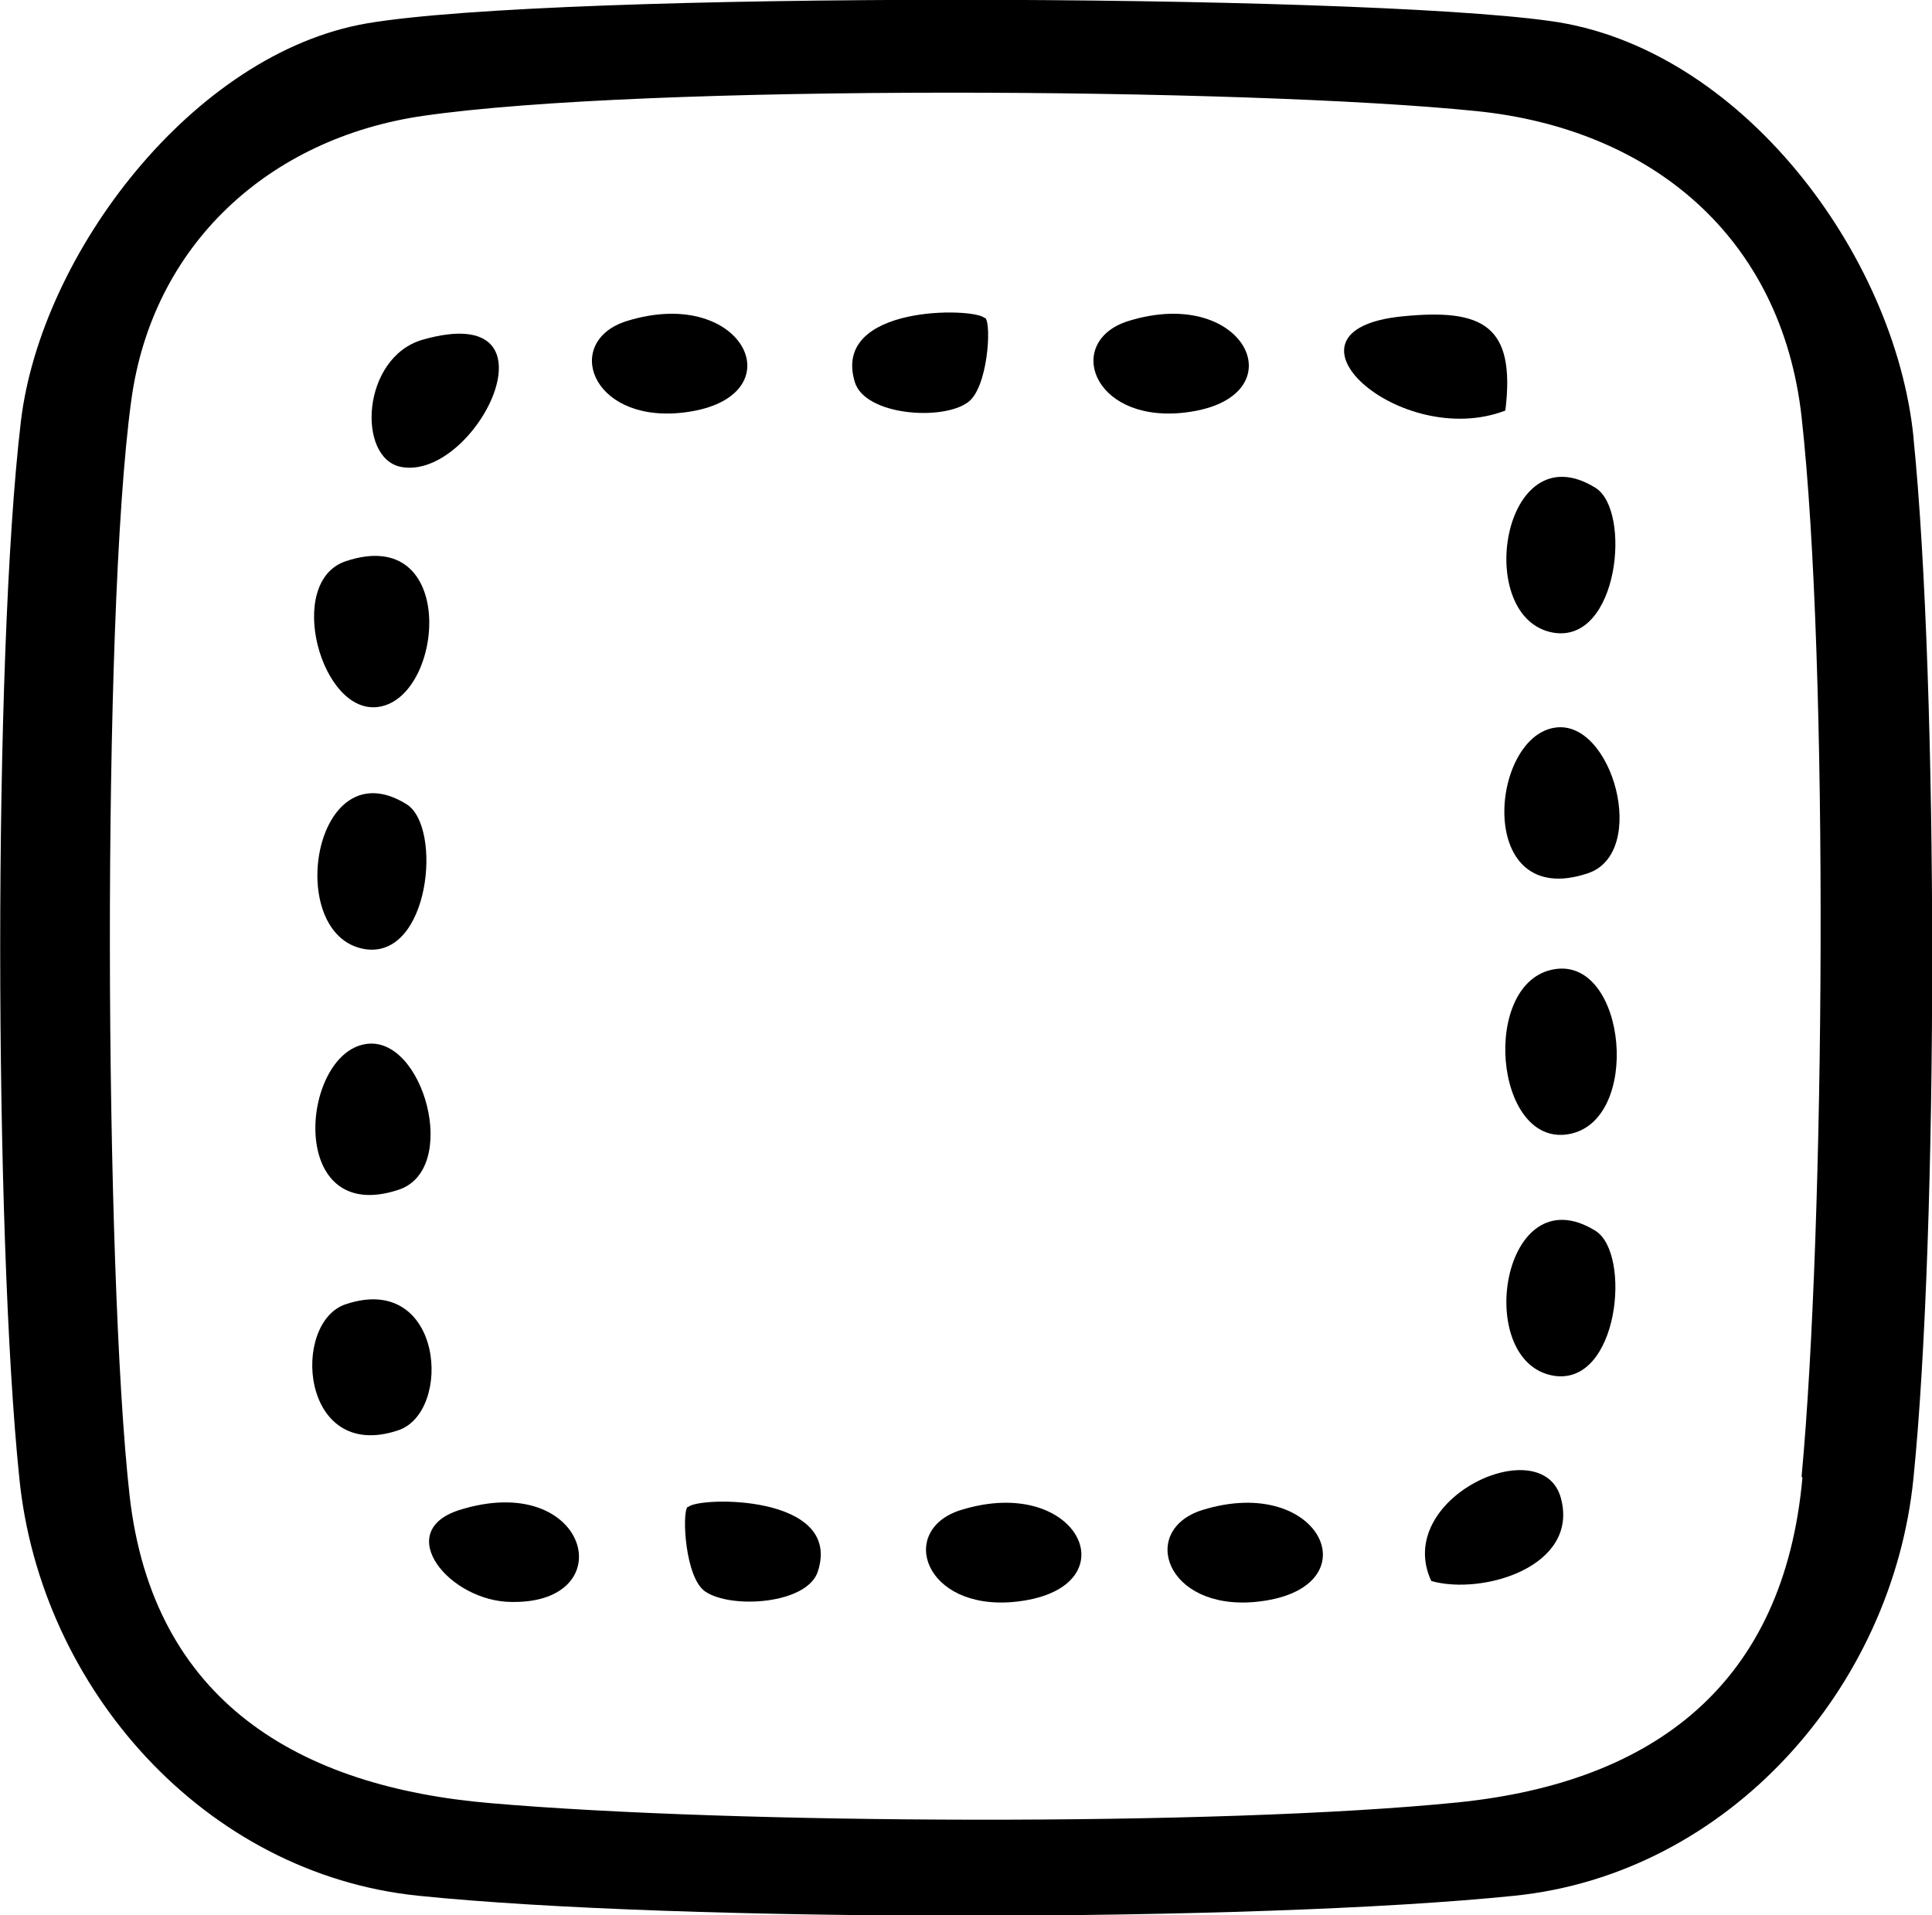
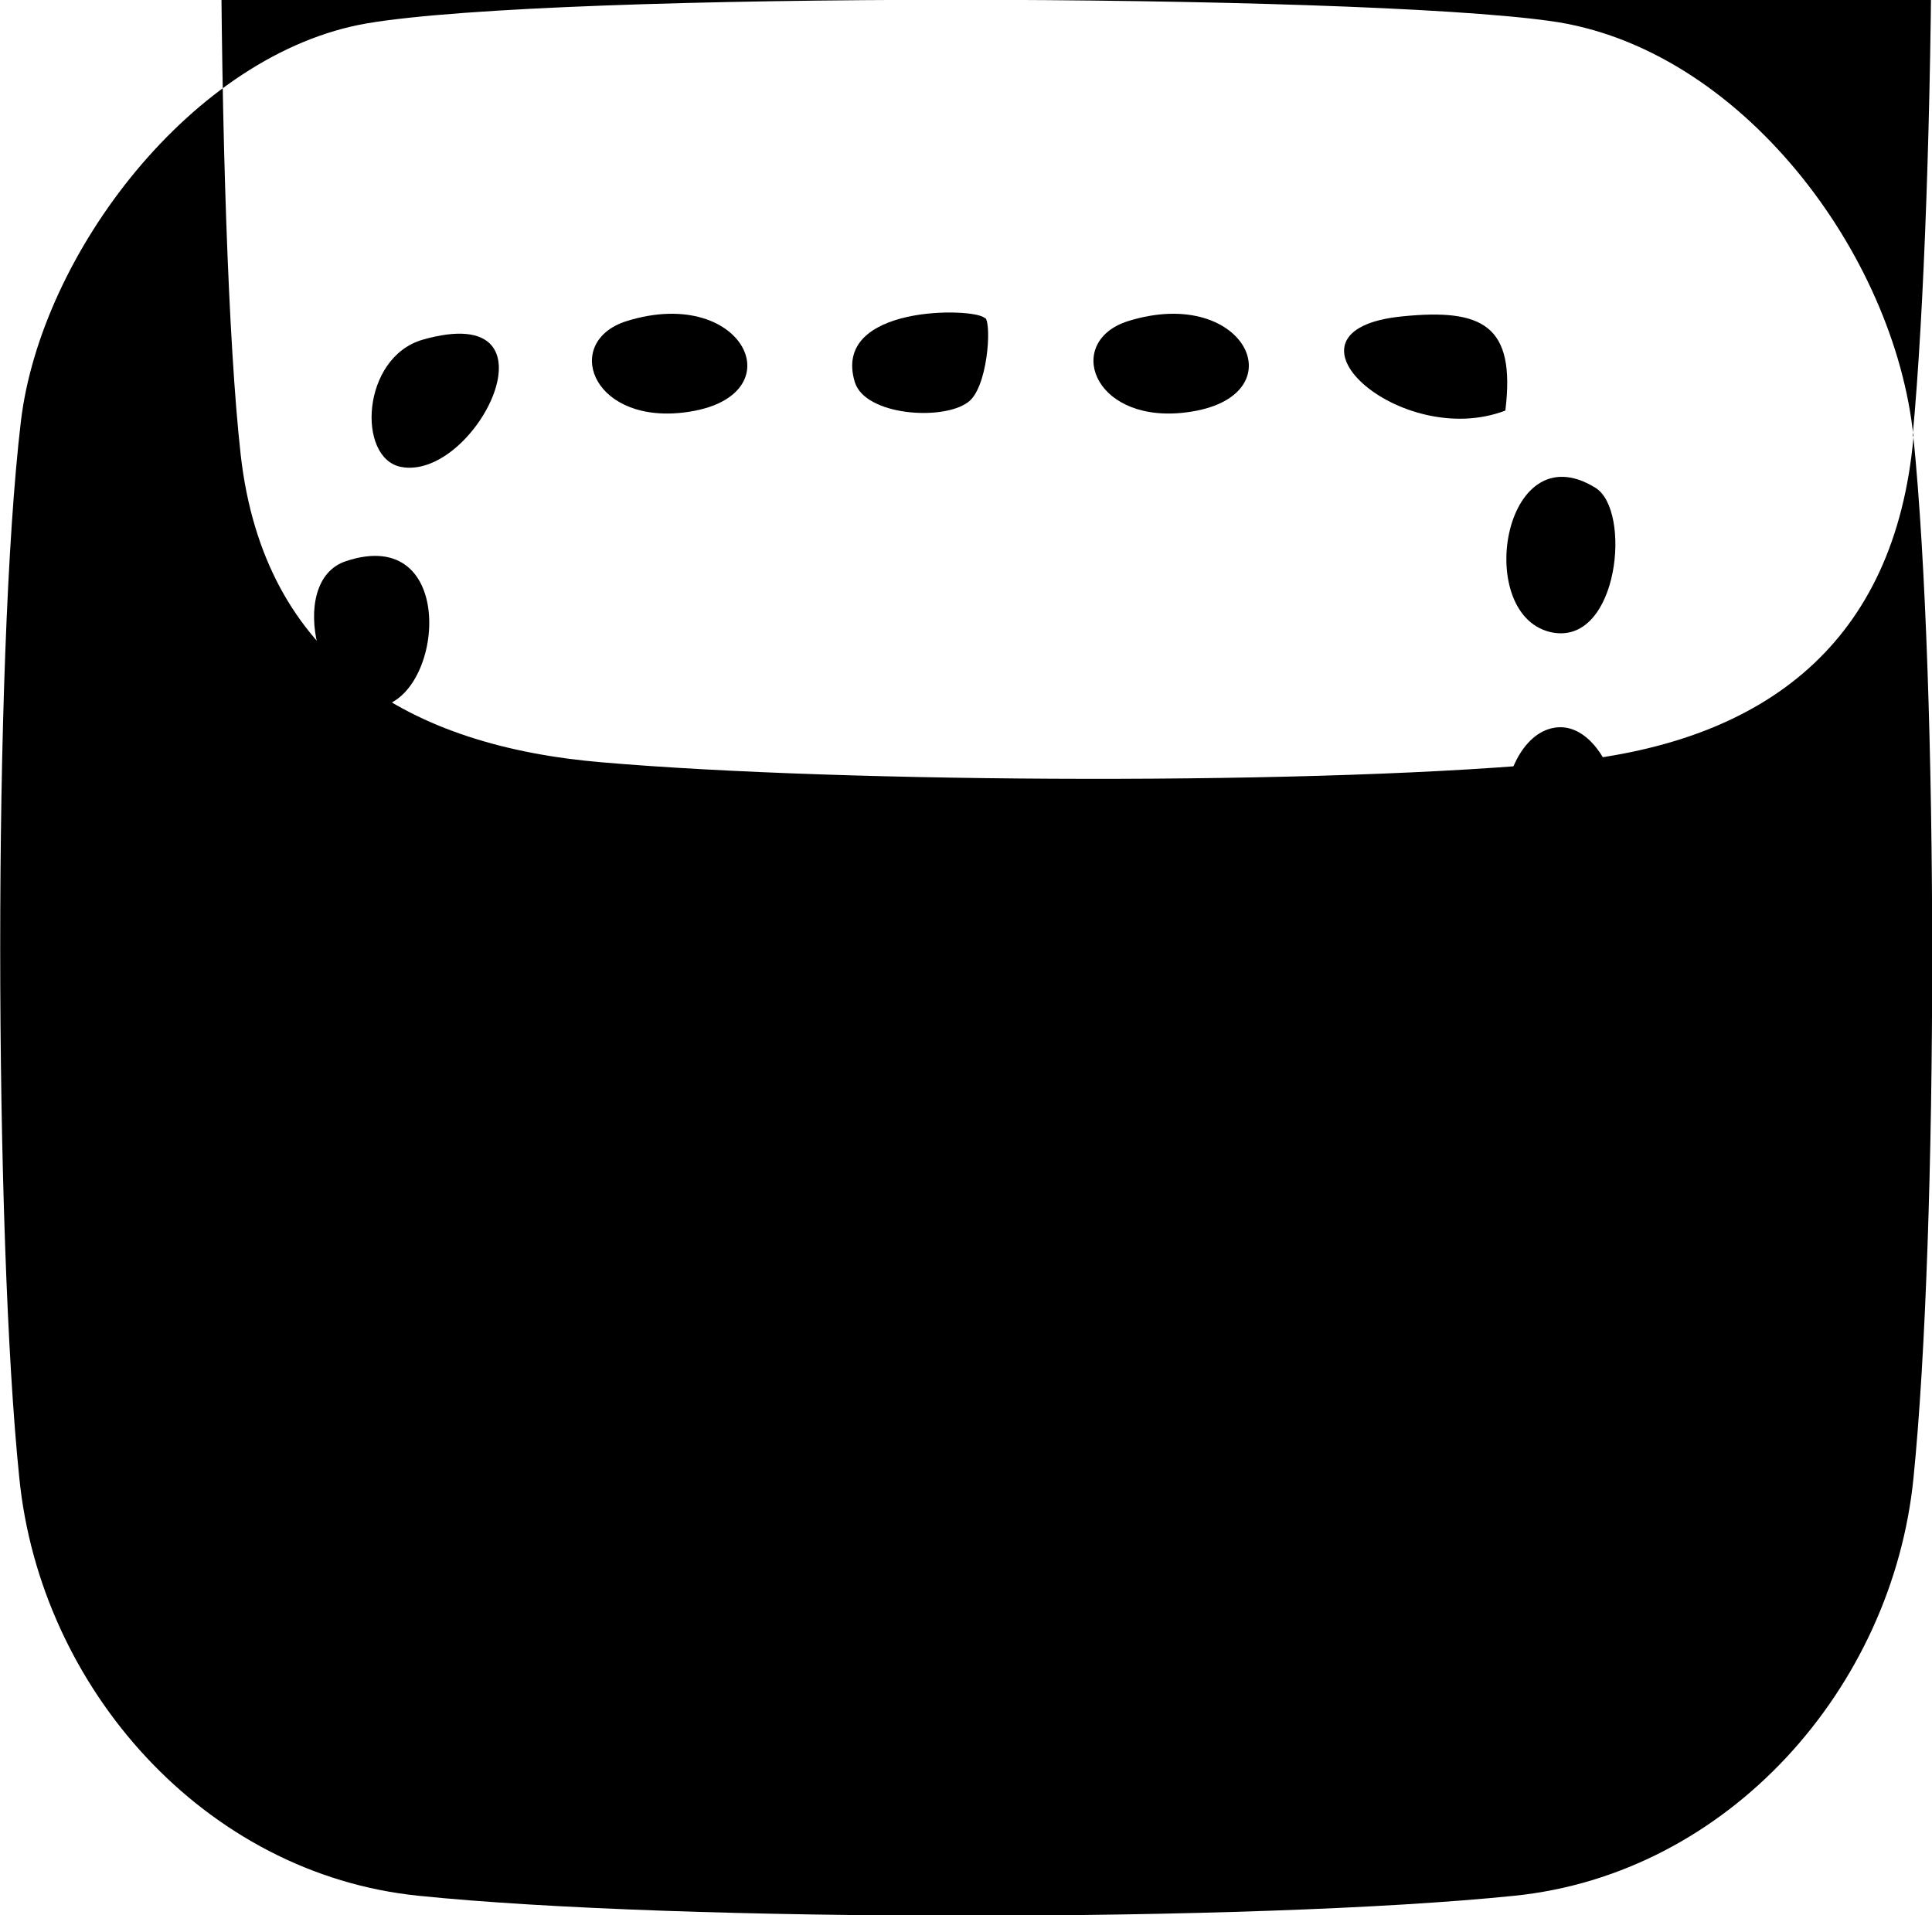
<svg xmlns="http://www.w3.org/2000/svg" viewBox="0 0 24 23.79" fill="currentColor">
-   <path d="M23.77,5.43c-.23-2.27-2.15-4.85-4.52-5.17-2.45-.34-12.33-.37-14.69.03C2.4.66.51,3.15.26,5.23c-.35,2.95-.33,10.13-.02,13.13.26,2.61,2.3,4.92,4.96,5.19,3.22.33,10.39.33,13.61,0,2.66-.27,4.7-2.58,4.96-5.19.31-3.07.31-9.85,0-12.92ZM22.39,18.36c-.23,2.55-1.83,3.78-4.28,4.03-2.98.3-9,.27-12.01.01-2.38-.2-4.2-1.26-4.49-3.82-.31-2.76-.35-10.89.02-13.6.26-1.94,1.71-3.26,3.62-3.54,2.76-.4,10.24-.35,13.09-.06,2.17.22,3.79,1.56,4.04,3.8.34,3.06.29,10.05,0,13.16Z" />
+   <path d="M23.77,5.43c-.23-2.27-2.15-4.85-4.52-5.17-2.45-.34-12.33-.37-14.69.03C2.4.66.51,3.15.26,5.23c-.35,2.95-.33,10.13-.02,13.13.26,2.61,2.3,4.92,4.96,5.19,3.22.33,10.39.33,13.61,0,2.66-.27,4.7-2.58,4.96-5.19.31-3.07.31-9.85,0-12.92Zc-.23,2.55-1.83,3.78-4.28,4.03-2.98.3-9,.27-12.01.01-2.38-.2-4.2-1.26-4.49-3.82-.31-2.76-.35-10.89.02-13.6.26-1.94,1.71-3.26,3.62-3.54,2.76-.4,10.24-.35,13.09-.06,2.17.22,3.79,1.56,4.04,3.8.34,3.06.29,10.05,0,13.16Z" />
  <path d="M19.31,12.04c.9-.15,1.09,1.9.17,2.05s-1.09-1.9-.17-2.05Z" />
  <path d="M4.3,6.97c1.39-.46,1.22,1.68.41,1.81-.72.12-1.18-1.56-.41-1.81Z" />
  <path d="M19.31,9.04c.72-.12,1.18,1.56.41,1.81-1.39.46-1.22-1.68-.41-1.81Z" />
  <path d="M4.54,12.97c.72-.12,1.18,1.56.41,1.81-1.39.46-1.22-1.68-.41-1.81Z" />
  <path d="M18.7,5.1c-1.3.5-2.99-1-1.28-1.17,1-.1,1.41.11,1.28,1.17Z" />
  <path d="M19.82,6.06c.45.28.29,1.93-.52,1.8-1.01-.17-.64-2.52.52-1.8Z" />
-   <path d="M5.05,9.99c.45.28.29,1.93-.52,1.8-1.01-.17-.64-2.52.52-1.8Z" />
  <path d="M19.82,15.29c.45.28.29,1.93-.52,1.8-1.01-.17-.64-2.52.52-1.8Z" />
-   <path d="M4.3,16.2c1.21-.4,1.33,1.35.64,1.57-1.21.4-1.33-1.35-.64-1.57Z" />
  <path d="M7.78,3.99c1.5-.47,2.15,1,.66,1.14-1.11.1-1.44-.89-.66-1.14Z" />
  <path d="M14.01,3.99c1.5-.47,2.15,1,.66,1.14-1.11.1-1.44-.89-.66-1.14Z" />
  <path d="M5.25,4.22c1.79-.51.66,1.76-.27,1.58-.55-.11-.49-1.36.27-1.58Z" />
  <path d="M11.93,18.76c1.5-.47,2.15,1,.66,1.14-1.11.1-1.44-.89-.66-1.14Z" />
  <path d="M14.93,18.76c1.5-.47,2.15,1,.66,1.14-1.11.1-1.44-.89-.66-1.14Z" />
-   <path d="M17.78,19.64c-.48-1.03,1.38-1.88,1.61-1.03s-.97,1.21-1.61,1.03Z" />
  <path d="M5.7,18.76c1.61-.51,2.05,1.16.66,1.14-.77,0-1.49-.87-.66-1.14Z" />
  <path d="M12.24,3.95c.08.08.03.88-.22,1.05-.32.23-1.27.16-1.4-.25-.3-.97,1.49-.93,1.61-.8Z" />
  <path d="M8.55,18.72c.13-.13,1.92-.16,1.61.8-.13.41-1.08.47-1.4.25-.25-.17-.29-.97-.22-1.05Z" />
</svg>